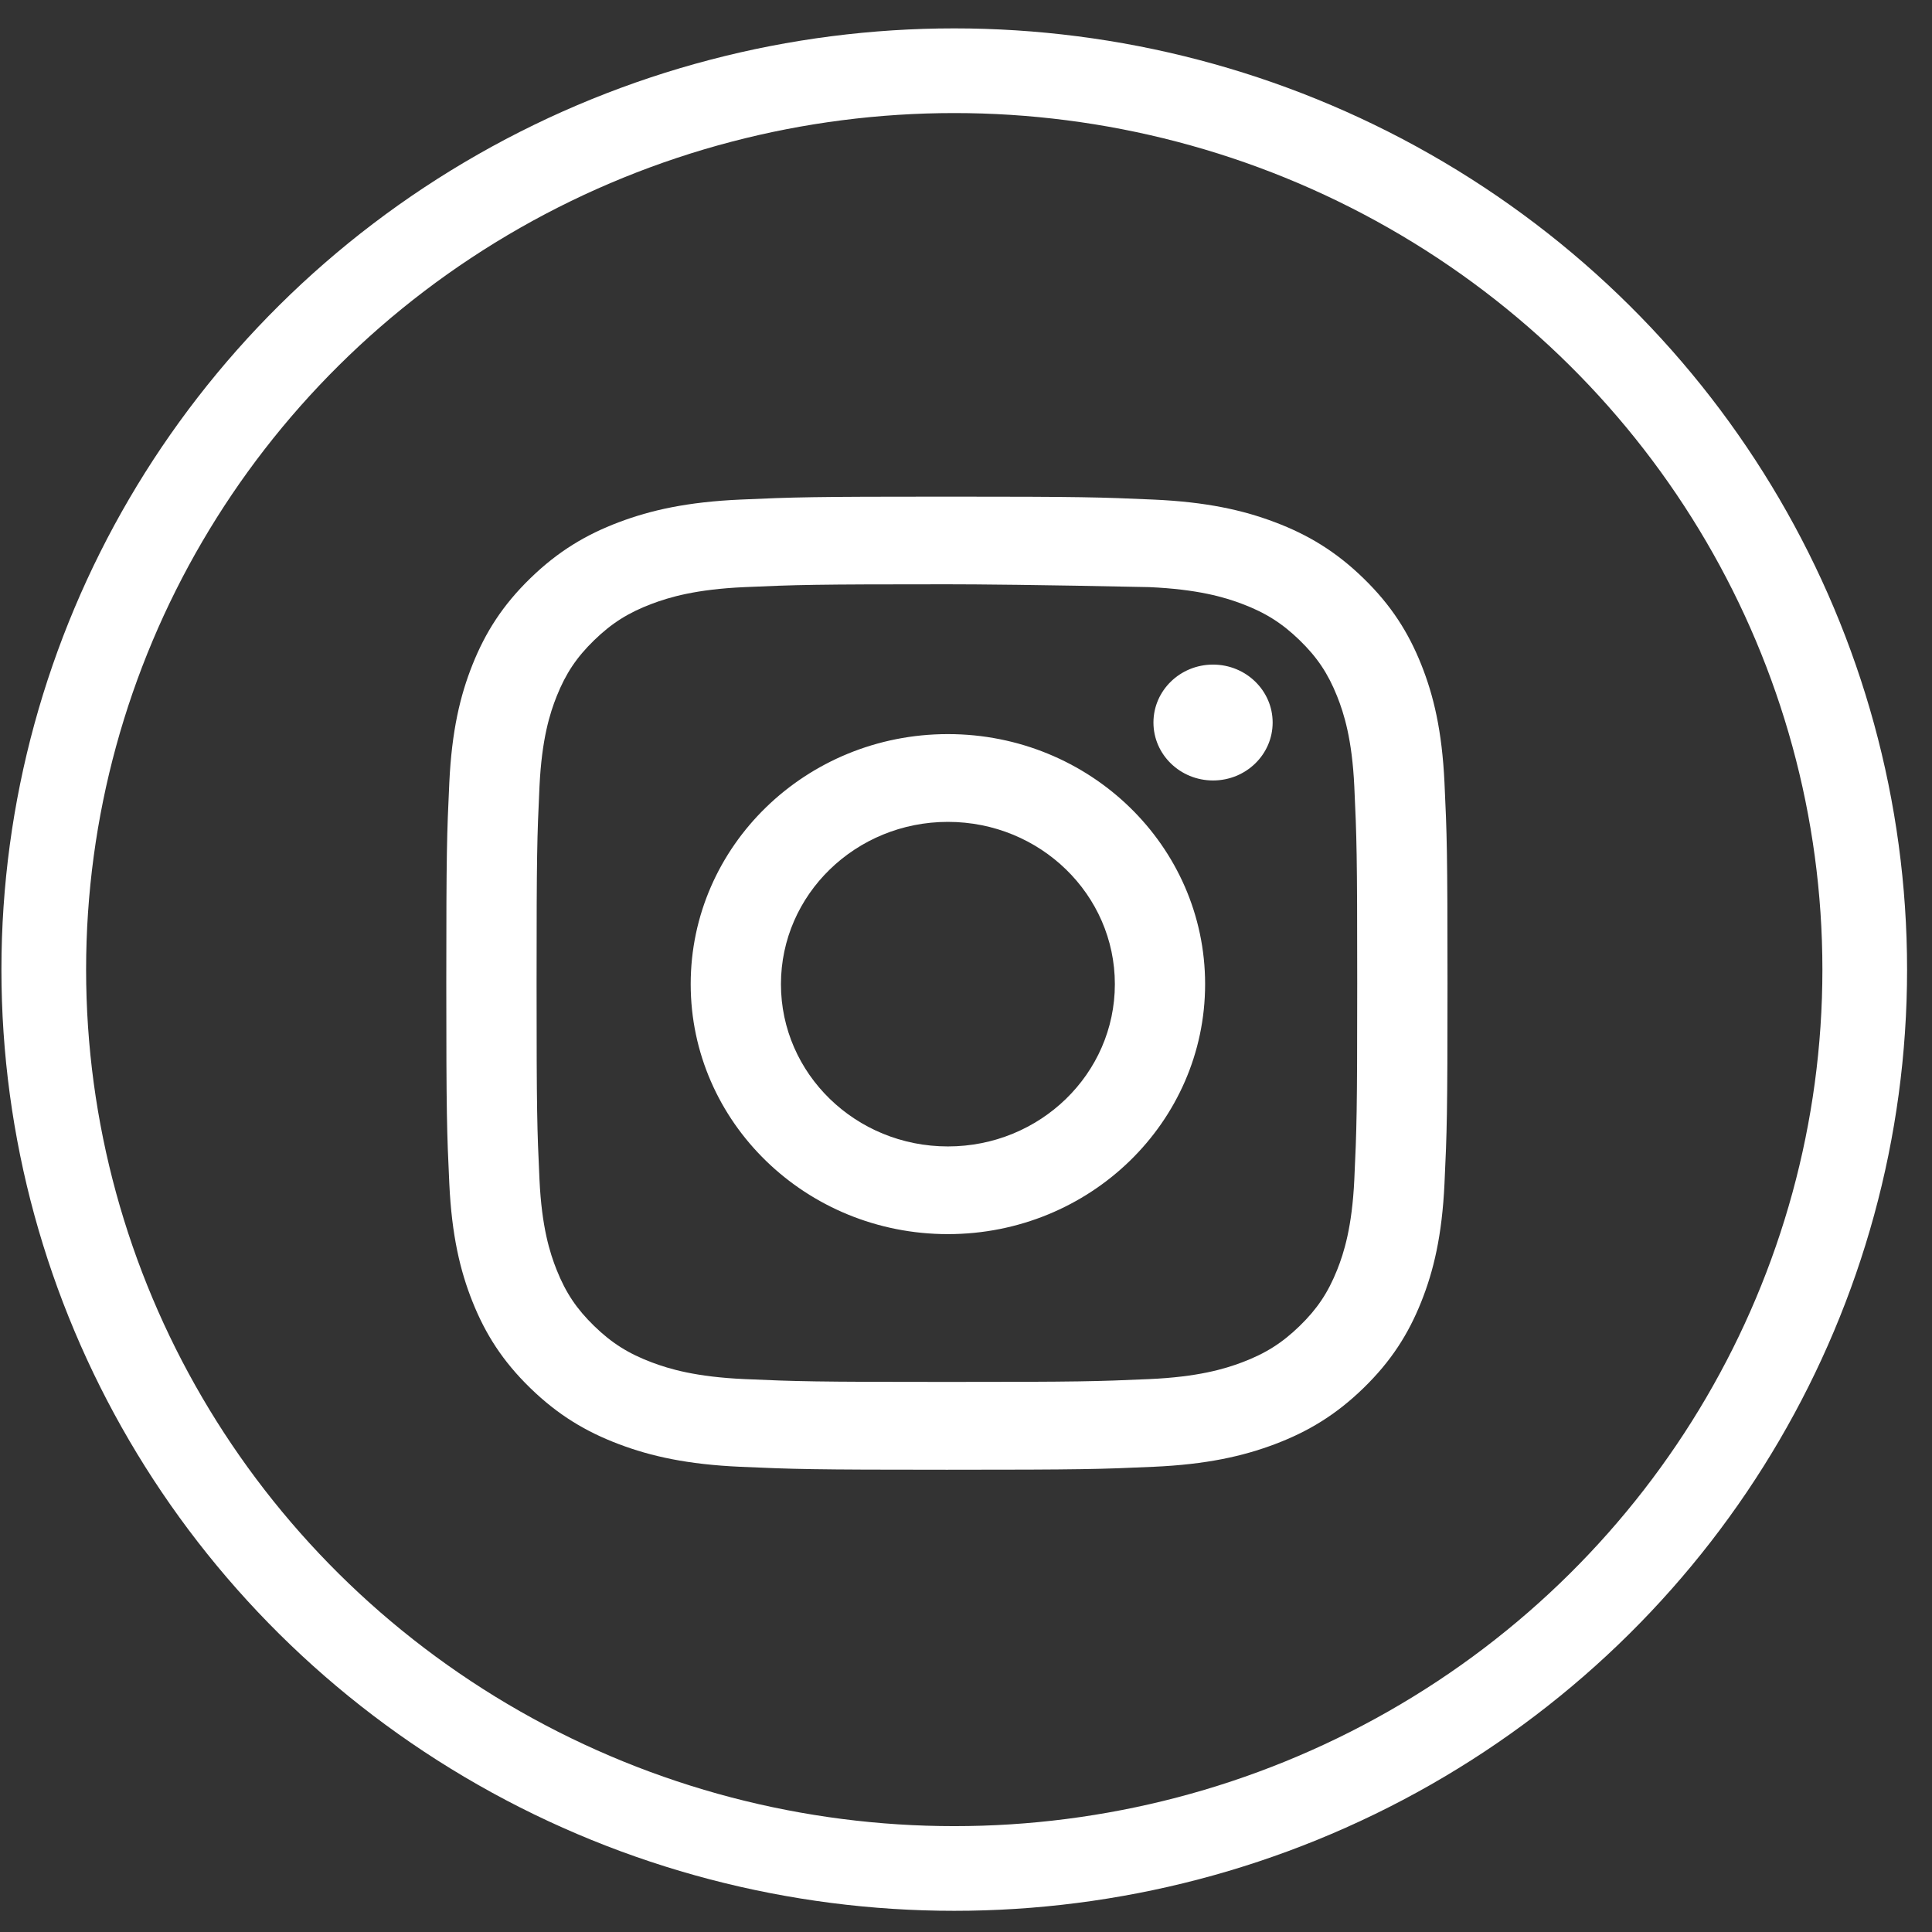
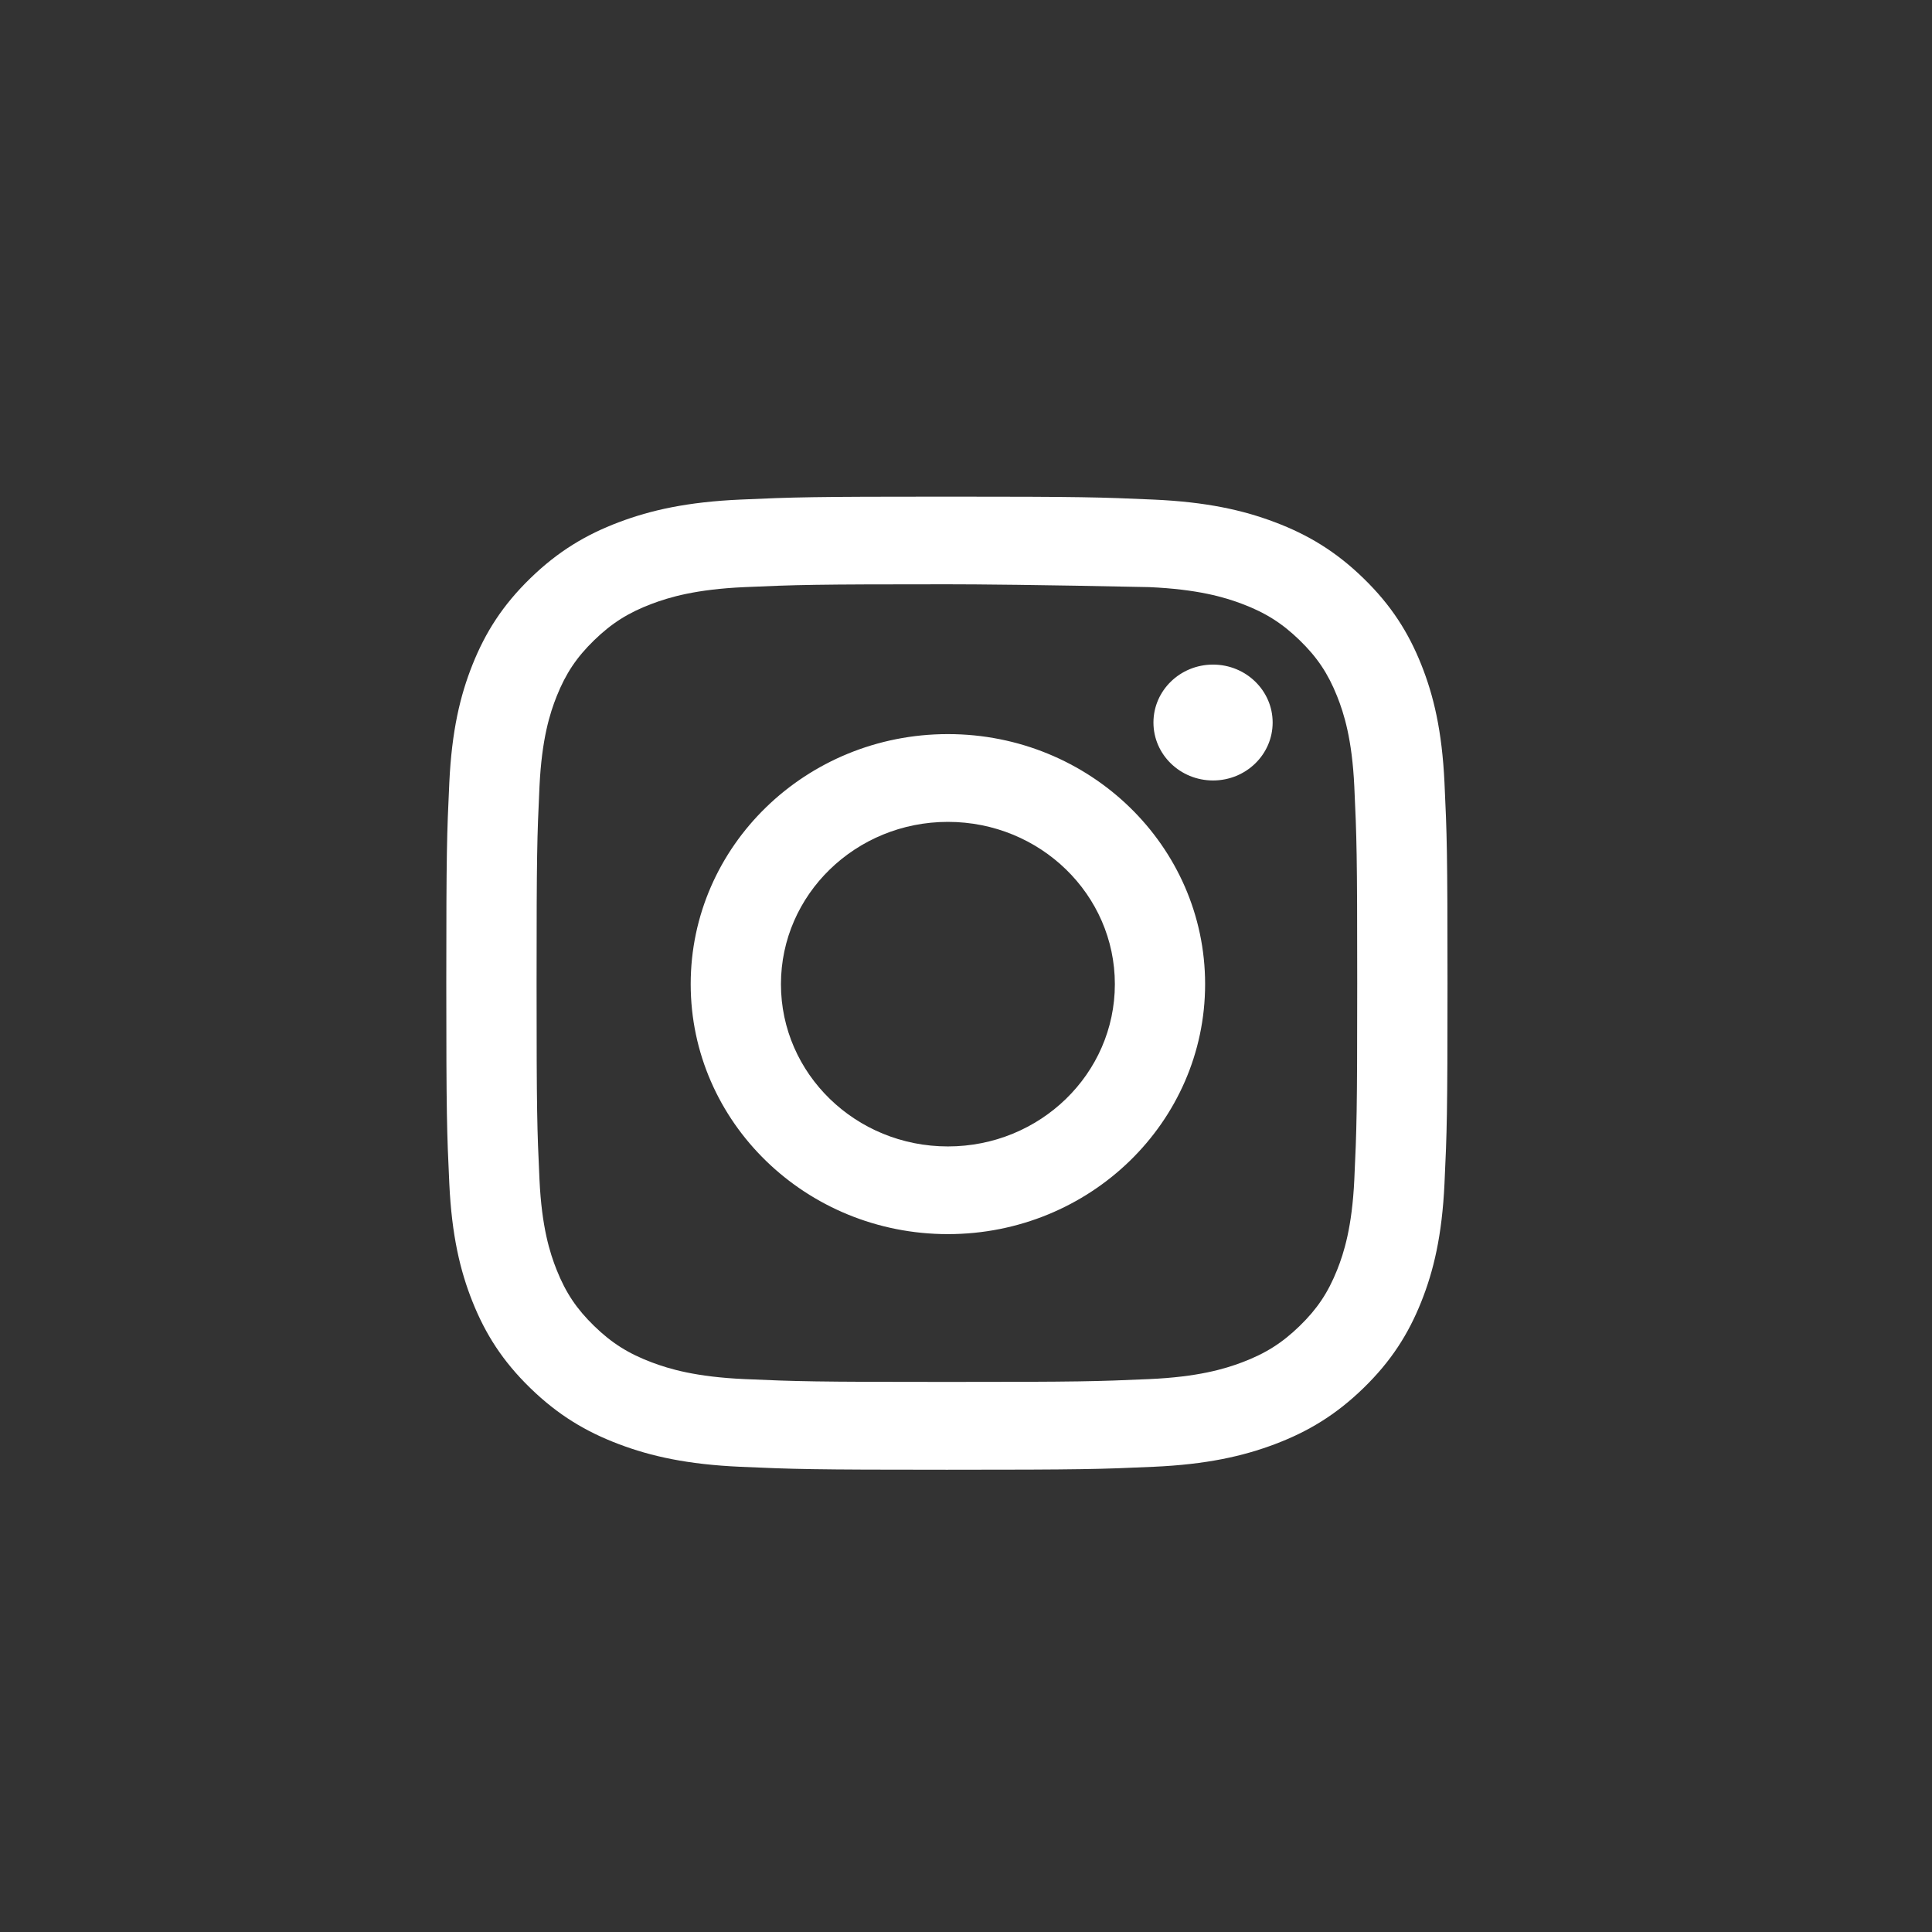
<svg xmlns="http://www.w3.org/2000/svg" xmlns:ns1="http://www.inkscape.org/namespaces/inkscape" xmlns:ns2="http://sodipodi.sourceforge.net/DTD/sodipodi-0.dtd" width="50" height="50" viewBox="0 0 13.229 13.229" version="1.1" id="svg9240" ns1:version="0.92.3 (2405546, 2018-03-11)" ns2:docname="instafrlnew.svg">
  <rect x="0" y="0" width="13.229" height="13.229" fill="#333333" stroke="none" />
  <defs id="defs9234">
    <mask id="mask-8" maskContentUnits="userSpaceOnUse" maskUnits="objectBoundingBox" x="0" y="0" width="44" height="44" fill="white">
      <circle r="1.54" cy="346.674" cx="1.54" id="use919" style="stroke-width:0.07" />
    </mask>
  </defs>
  <ns2:namedview id="base" pagecolor="#ffffff" bordercolor="#666666" borderopacity="1.0" ns1:pageopacity="0.0" ns1:pageshadow="2" ns1:zoom="5" ns1:cx="42.5" ns1:cy="40" ns1:document-units="mm" ns1:current-layer="instagram" showgrid="false" units="px" ns1:pagecheckerboard="true" ns1:window-width="1920" ns1:window-height="1058" ns1:window-x="3832" ns1:window-y="108" ns1:window-maximized="1" />
  <g ns1:label="Layer 1" ns1:groupmode="layer" id="layer1" transform="translate(0,-283.771)">
    <g style="fill:none;fill-rule:evenodd;stroke:none;stroke-width:1" id="instagram" transform="matrix(0.265,0,0,0.265,55.58,274.154)">
      <rect id="rect1249" x="0" y="0" width="44" height="44" />
-       <ellipse cy="61.344" cx="-185.079" id="use1251" style="stroke:#ffffff;stroke-width:2.188;stroke-linecap:round;stroke-linejoin:round;stroke-miterlimit:4;stroke-dasharray:none;stroke-opacity:1;paint-order:stroke fill markers" rx="23.526" ry="23.226" />
      <path d="m -185.269,51.388 c 0.763,0 2.36,0.013 5.226,0.073 1.261,0.056 1.946,0.261 2.402,0.433 0.604,0.228 1.035,0.501 1.487,0.94 0.453,0.44 0.733,0.859 0.967,1.445 0.177,0.443 0.388,1.109 0.445,2.334 0.062,1.326 0.075,1.723 0.075,5.08 0,3.357 -0.013,3.754 -0.075,5.08 -0.058,1.226 -0.268,1.891 -0.445,2.334 -0.235,0.587 -0.515,1.006 -0.967,1.445 -0.453,0.44 -0.883,0.712 -1.487,0.94 -0.456,0.172 -1.141,0.377 -2.402,0.433 -1.364,0.06 -1.773,0.073 -5.226,0.073 -3.454,0 -3.863,-0.013 -5.226,-0.073 -1.261,-0.056 -1.946,-0.261 -2.402,-0.433 -0.604,-0.228 -1.035,-0.5 -1.487,-0.94 -0.453,-0.44 -0.733,-0.859 -0.967,-1.445 -0.177,-0.443 -0.388,-1.109 -0.445,-2.334 -0.062,-1.326 -0.075,-1.723 -0.075,-5.08 0,-3.357 0.013,-3.754 0.075,-5.08 0.058,-1.226 0.268,-1.891 0.445,-2.334 0.235,-0.587 0.515,-1.006 0.967,-1.445 0.453,-0.44 0.883,-0.712 1.487,-0.94 0.456,-0.172 1.141,-0.377 2.402,-0.433 1.364,-0.06 1.773,-0.073 5.226,-0.073 m 0,-2.265 c -3.513,0 -3.953,0.014 -5.333,0.076 -1.377,0.061 -2.317,0.274 -3.14,0.584 -0.851,0.321 -1.572,0.751 -2.291,1.45 -0.719,0.699 -1.161,1.4 -1.492,2.227 -0.32,0.8 -0.538,1.713 -0.601,3.052 -0.063,1.341 -0.078,1.769 -0.078,5.183 0,3.414 0.015,3.842 0.078,5.183 0.063,1.338 0.281,2.252 0.601,3.052 0.331,0.827 0.773,1.528 1.492,2.227 0.719,0.699 1.44,1.129 2.291,1.45 0.823,0.311 1.763,0.523 3.14,0.584 1.38,0.061 1.82,0.076 5.333,0.076 3.513,0 3.953,-0.014 5.333,-0.076 1.377,-0.061 2.317,-0.274 3.14,-0.584 0.85,-0.321 1.572,-0.751 2.291,-1.45 0.719,-0.699 1.161,-1.4 1.492,-2.227 0.32,-0.8 0.538,-1.713 0.601,-3.052 0.063,-1.341 0.078,-1.769 0.078,-5.183 0,-3.414 -0.015,-3.842 -0.078,-5.183 -0.063,-1.338 -0.281,-2.252 -0.601,-3.052 -0.331,-0.827 -0.773,-1.528 -1.492,-2.227 -0.719,-0.699 -1.44,-1.129 -2.291,-1.45 -0.823,-0.311 -1.763,-0.523 -3.14,-0.584 -1.379,-0.061 -1.82,-0.076 -5.333,-0.076 z m 0.026,6.136 c -3.671,0 -6.646,2.892 -6.646,6.46 0,3.568 2.976,6.46 6.646,6.46 3.671,0 6.646,-2.892 6.646,-6.46 0,-3.568 -2.976,-6.46 -6.646,-6.46 z m 0,10.654 c -2.383,0 -4.314,-1.877 -4.314,-4.193 0,-2.316 1.932,-4.193 4.314,-4.193 2.383,0 4.314,1.877 4.314,4.193 0,2.316 -1.932,4.193 -4.314,4.193 z m 8.391,-10.953 c 0,0.827 -0.689,1.497 -1.54,1.497 -0.85,0 -1.54,-0.67 -1.54,-1.497 0,-0.827 0.689,-1.497 1.54,-1.497 0.85,0 1.54,0.67 1.54,1.497 z" id="path1253" ns1:connector-curvature="0" style="fill:#ffffff;fill-opacity:1;stroke:#ffffff;stroke-width:1.159;stroke-opacity:0" ns2:nodetypes="ccccccscccccscccccsccccccccccccscccccscccccsccsccccsssssssssssssss" />
    </g>
  </g>
</svg>